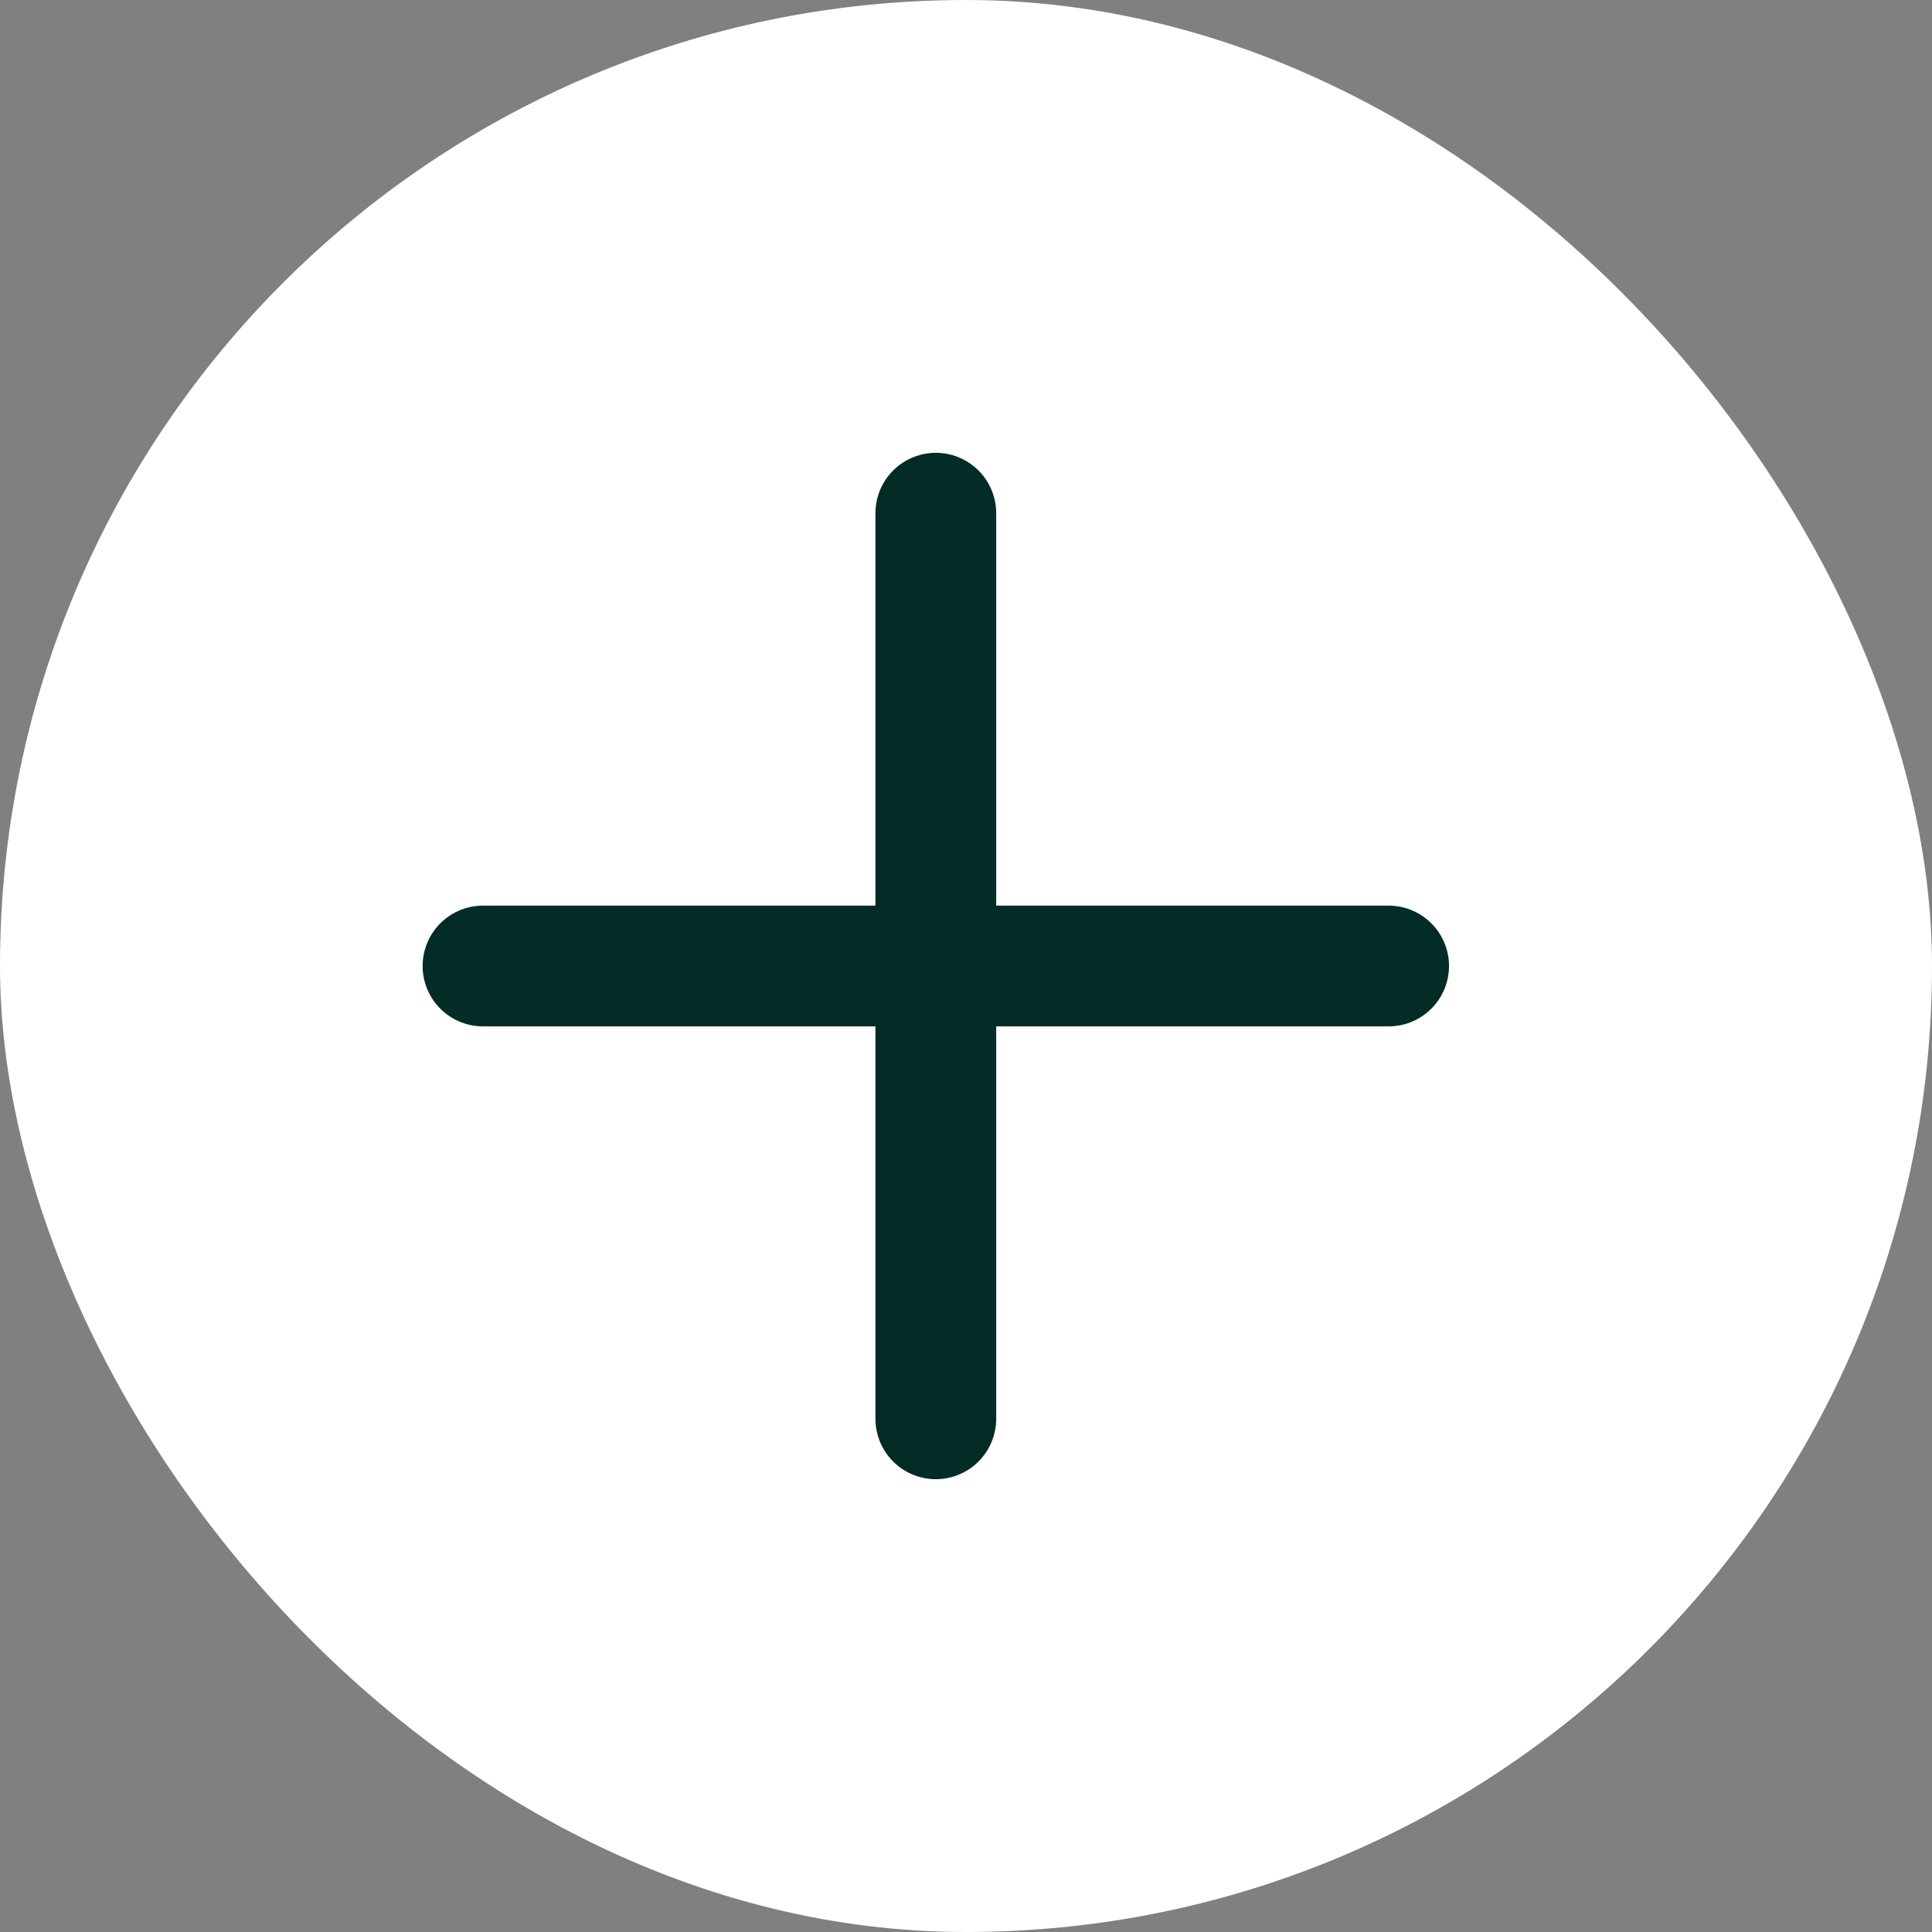
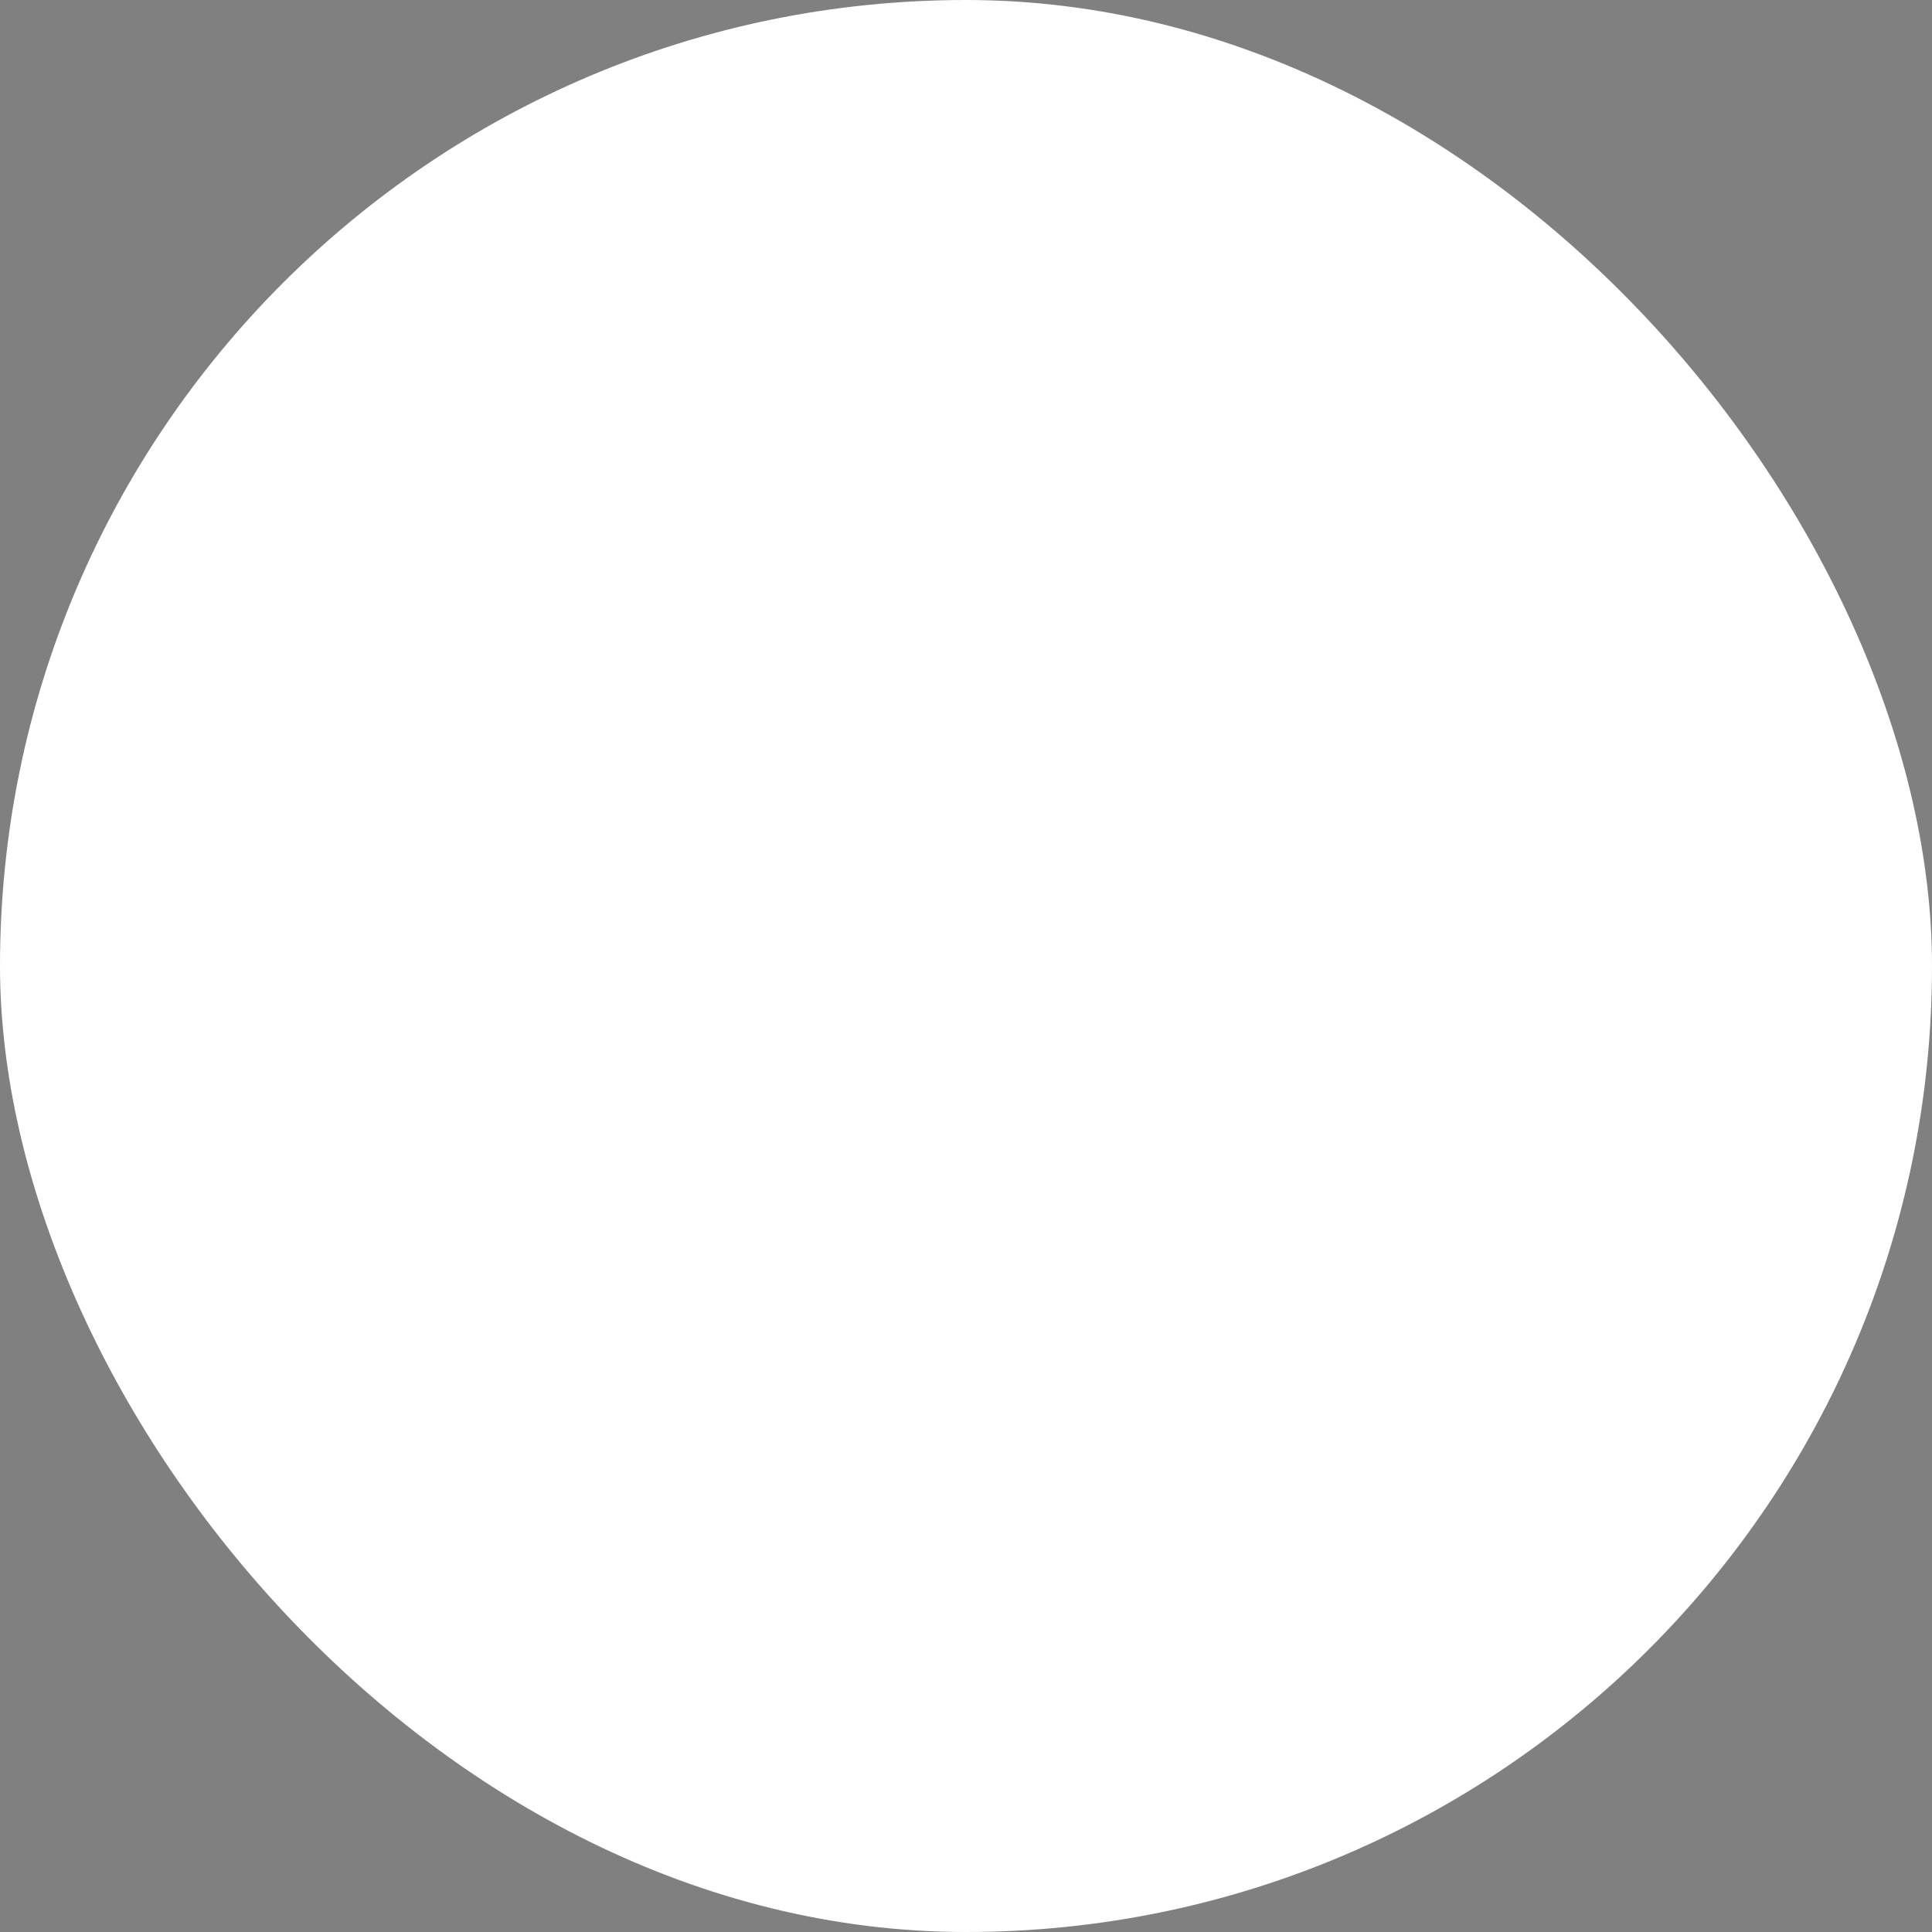
<svg xmlns="http://www.w3.org/2000/svg" width="32" height="32" viewBox="0 0 32 32" fill="none">
  <rect x="0" y="0" width="32" height="32" fill="#808080" stroke="none" />
  <rect width="32" height="32" rx="16" fill="white" />
-   <path d="M15.5 8.5V16M15.5 16V23.5M15.5 16H8M15.5 16H23" stroke="#022C25" stroke-width="2" stroke-linecap="round" stroke-linejoin="round" />
</svg>